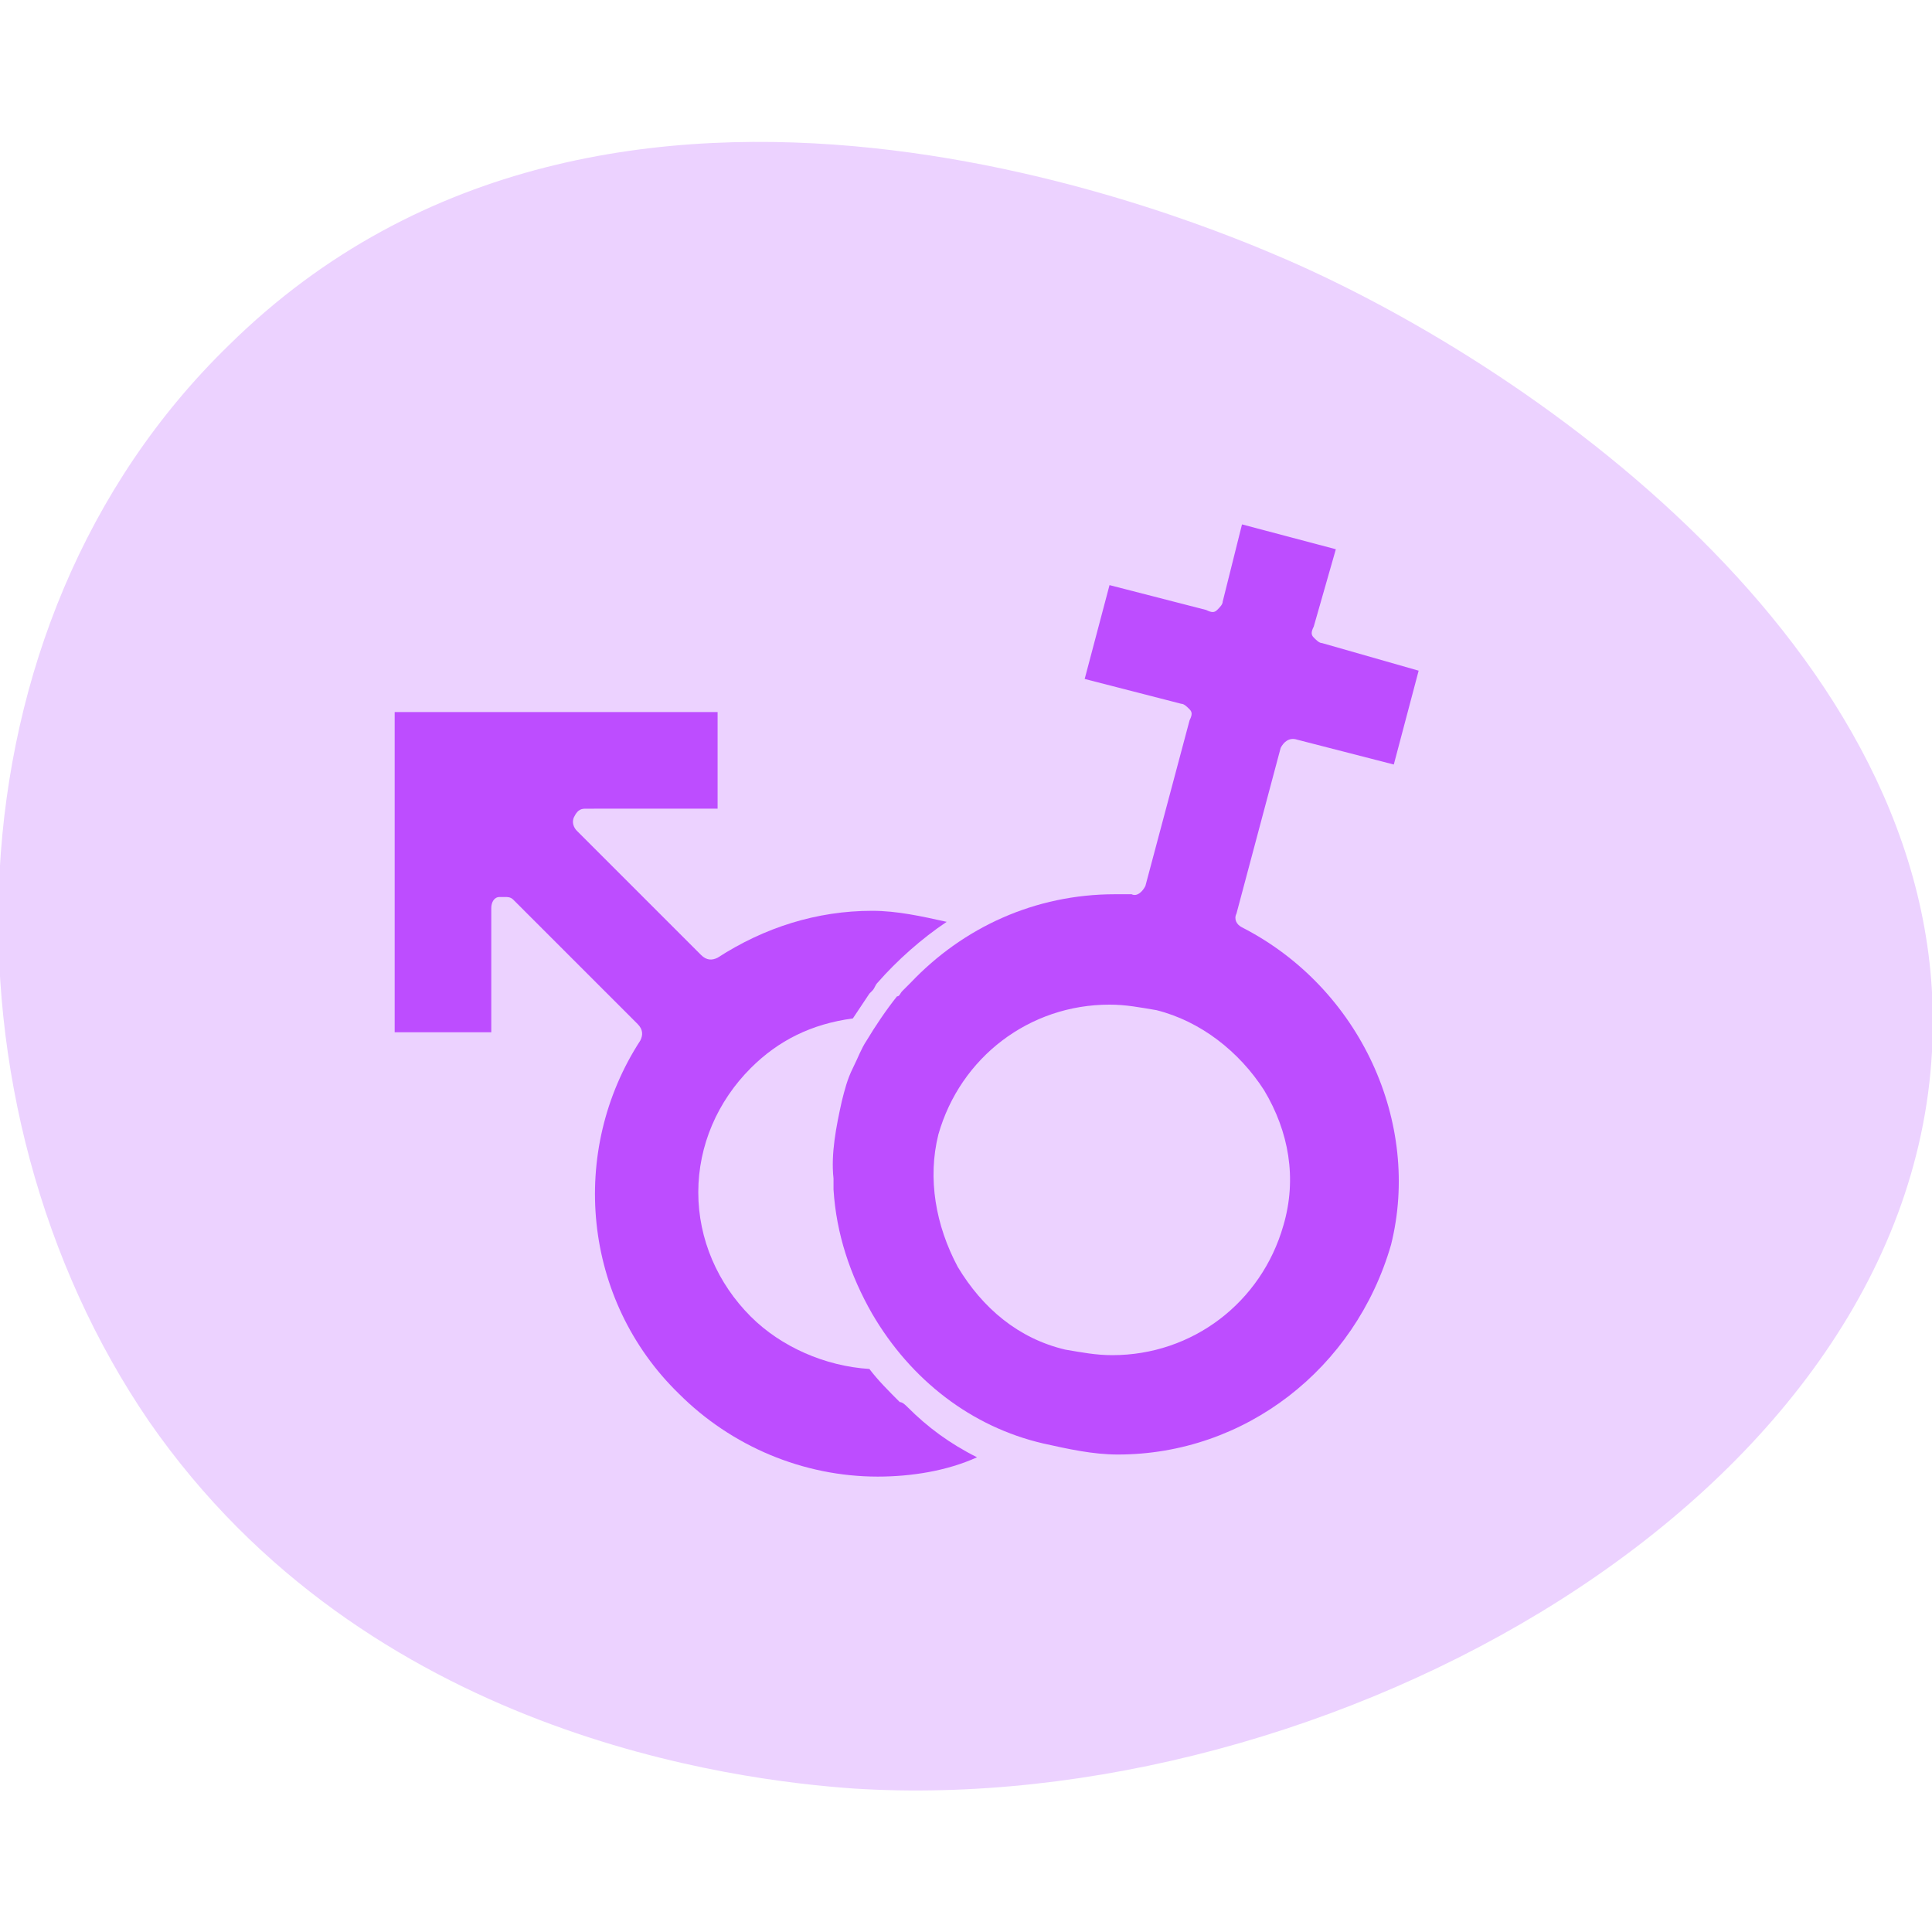
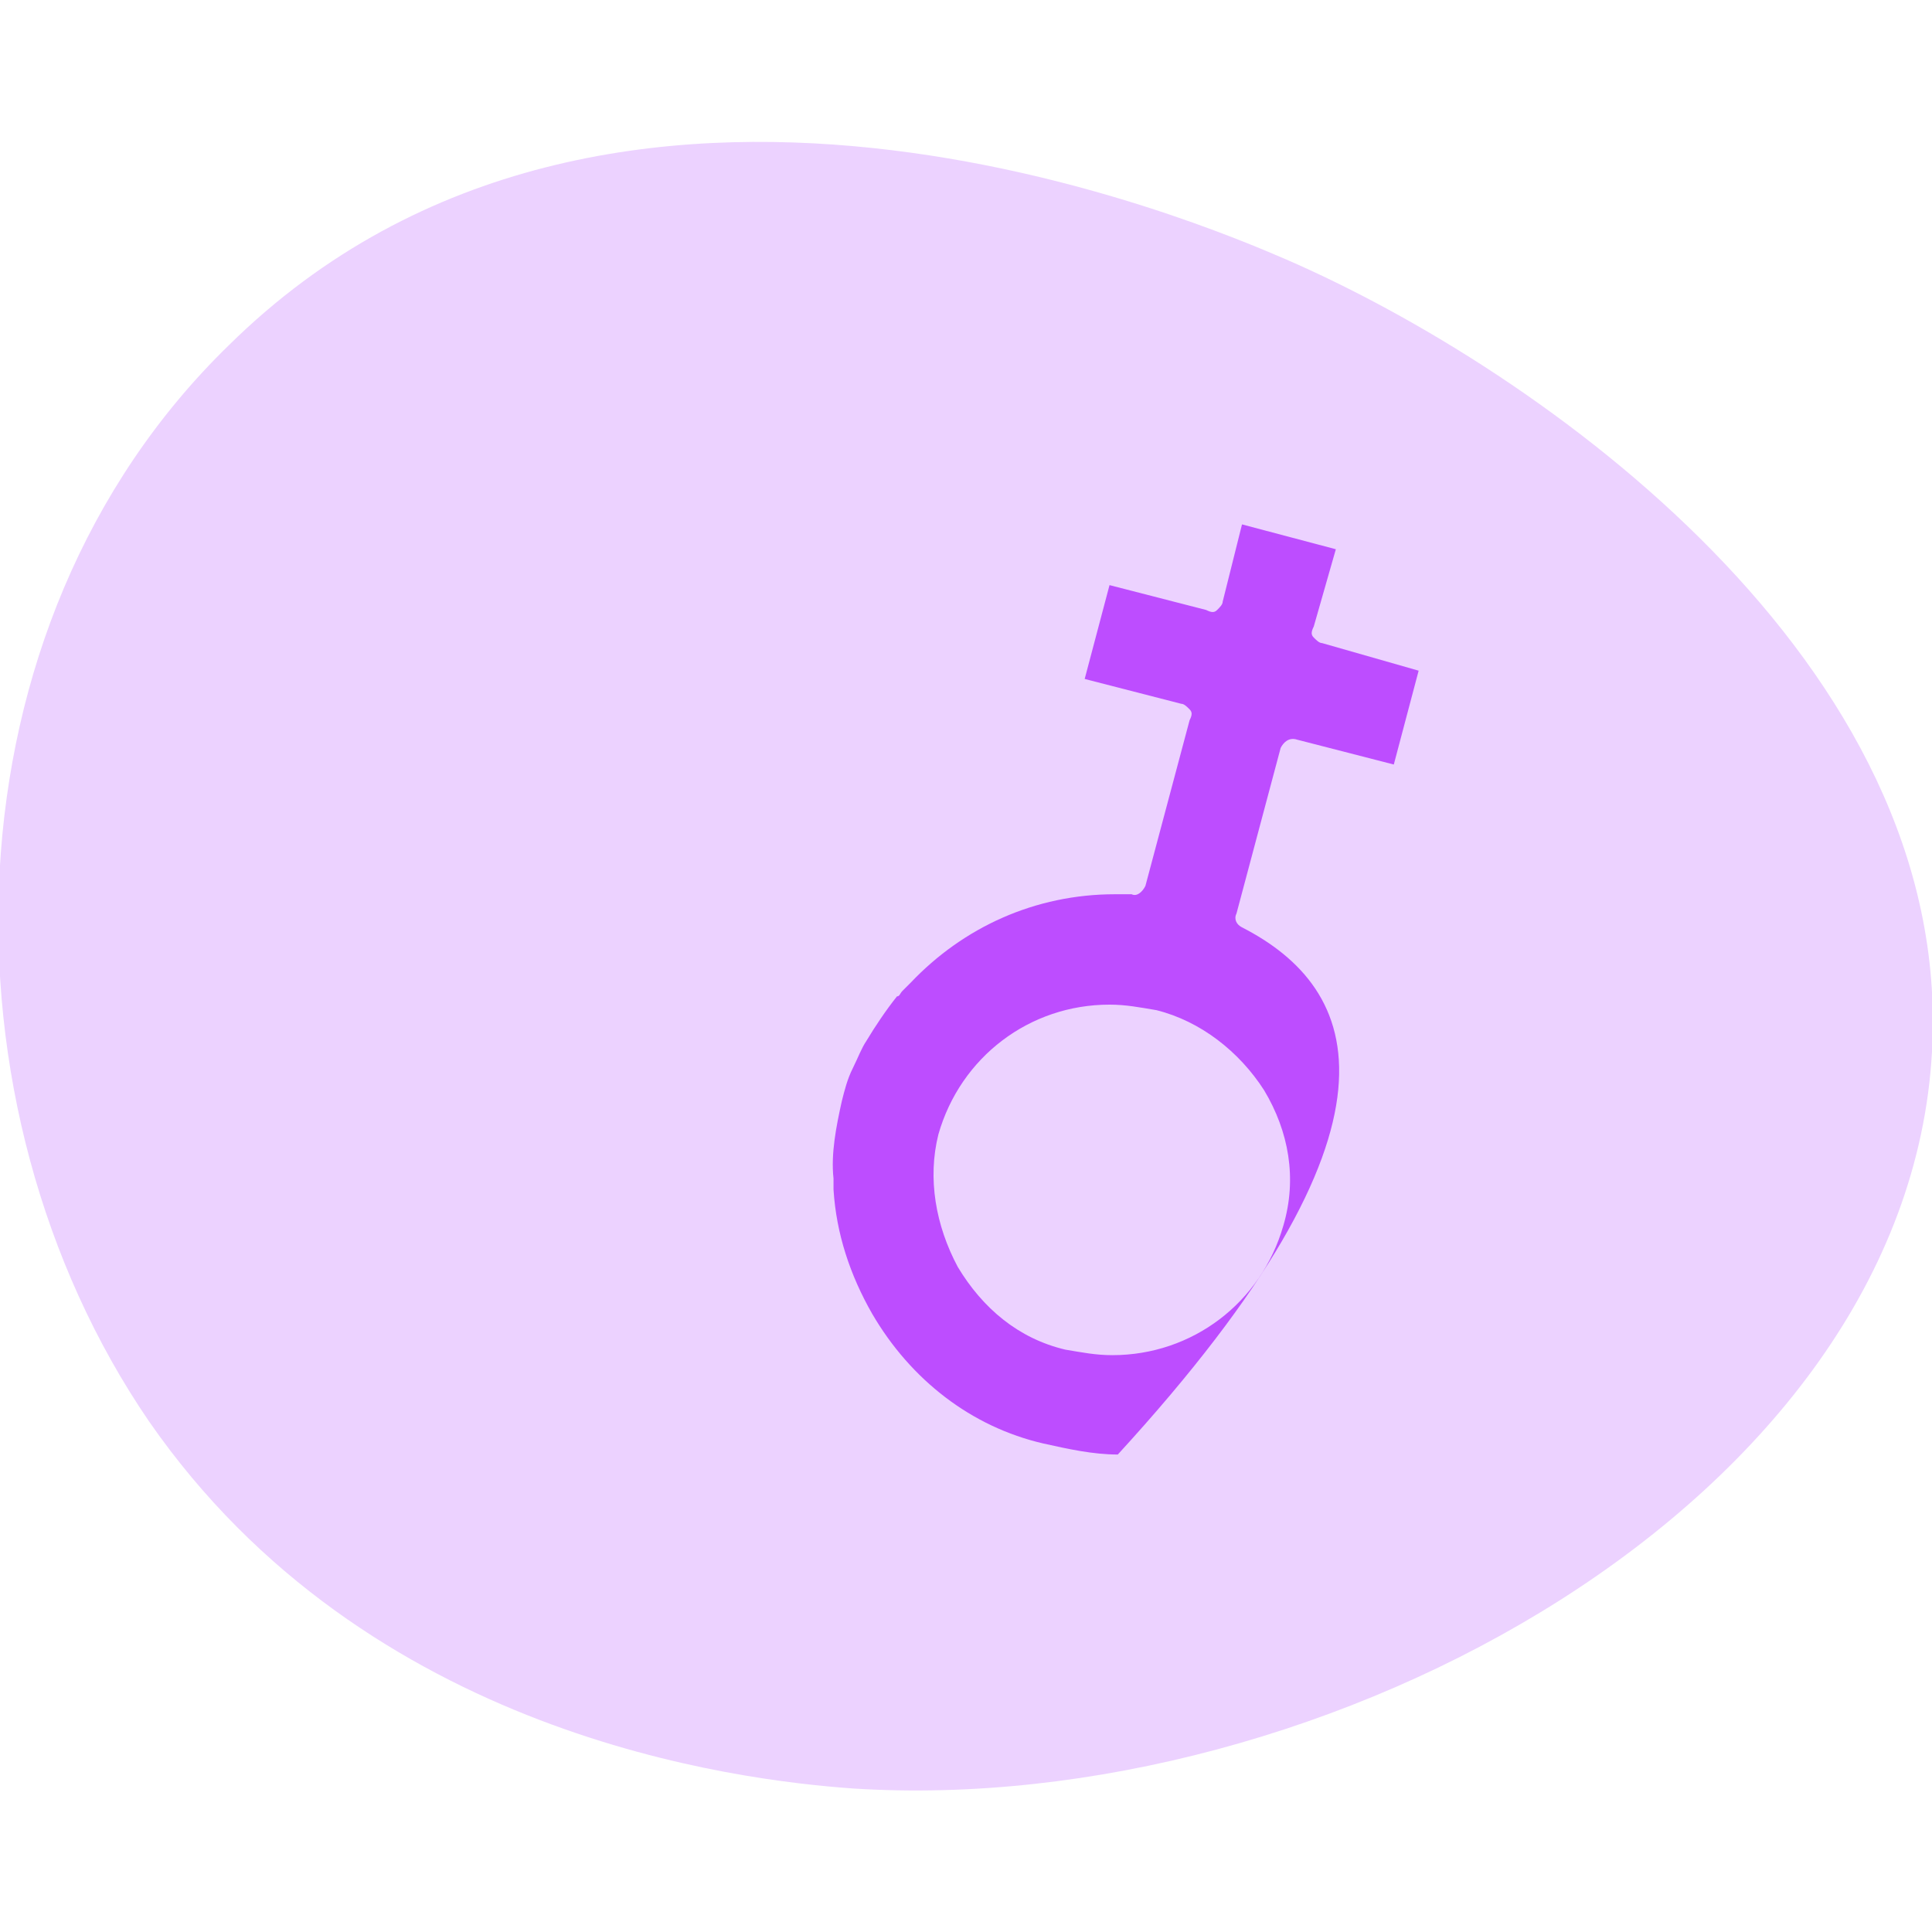
<svg xmlns="http://www.w3.org/2000/svg" version="1.1" id="Calque_1" x="0px" y="0px" viewBox="0 0 70 70" style="enable-background:new 0 0 70 70;" xml:space="preserve">
  <style type="text/css">
	.st0{fill-rule:evenodd;clip-rule:evenodd;fill:#FFE000;}
	.st1{fill:#43DD88;}
	.st2{fill-rule:evenodd;clip-rule:evenodd;fill:#FFB000;}
	.st3{fill:#00DD17;}
	.st4{fill:#0000FF;}
	.st5{fill:#FF00ED;}
	.st6{fill-rule:evenodd;clip-rule:evenodd;fill:#FF0000;}
	.st7{fill:#FF356C;}
	.st8{fill:#BD4DFF;}
	.st9{fill:#CAFFDD;}
	.st10{fill:#18E8C5;}
	.st11{fill:#FFB000;}
	.st12{fill:#FFE000;}
	.st13{fill:#00CBFF;}
	.st14{fill:#FFEAC0;}
	.st15{fill:#FFF8CC;}
	.st16{fill:#B8D2FF;}
	.st17{fill:#B3F1FF;}
	.st18{fill:#FFBDFD;}
	.st19{fill:#B8FFBD;}
	.st20{fill:#FFDCE7;}
	.st21{fill:#ECD2FF;}
	.st22{fill:url(#SVGID_1_);}
	.st23{fill:#FFD2D2;}
</style>
  <g>
    <path class="st21" d="M5.4,51.5c-7.8-11.4-7.6-28.8,2.9-39C22.2-1.2,43.8,8.2,46.6,9.4c9.2,4,24.2,14.6,23.4,28.7   c-0.9,16.3-22,27.8-39.1,26.7C26.7,64.5,13.3,62.9,5.4,51.5z" />
    <g>
-       <path class="st8" d="M32.9,51C32.8,51,32.8,51,32.9,51c-0.1-0.1-0.2-0.2-0.3-0.2c-0.4-0.4-0.8-0.8-1.1-1.2    c-1.6-0.1-3.2-0.8-4.3-1.9c-1.2-1.2-1.9-2.8-1.9-4.5c0-1.7,0.7-3.3,1.9-4.5c1-1,2.2-1.6,3.7-1.8c0.2-0.3,0.4-0.6,0.6-0.9    c0,0,0,0,0,0c0,0,0.1-0.1,0.1-0.1c0.1-0.1,0.1-0.2,0.2-0.3c0,0,0,0,0,0c0.7-0.8,1.6-1.6,2.5-2.2c-0.9-0.2-1.8-0.4-2.7-0.4    c-2,0-3.9,0.6-5.6,1.7c-0.2,0.1-0.4,0.1-0.6-0.1l-4.5-4.5c-0.1-0.1-0.2-0.3-0.1-0.5c0.1-0.2,0.2-0.3,0.4-0.3H26v-3.5H14.3v11.6    h3.5v-4.5c0-0.2,0.1-0.4,0.3-0.4c0.1,0,0.1,0,0.2,0c0.1,0,0.2,0,0.3,0.1l4.5,4.5c0.2,0.2,0.2,0.4,0.1,0.6c-2.6,4-2.1,9.4,1.4,12.8    c1.9,1.9,4.5,3,7.2,3c1.2,0,2.5-0.2,3.6-0.7c0,0,0,0,0,0C34.4,52.3,33.6,51.7,32.9,51z" />
-       <path class="st8" d="M45,33.6c-0.2-0.1-0.3-0.3-0.2-0.5l1.6-6c0.1-0.2,0.3-0.4,0.6-0.3l3.5,0.9l0.9-3.4l-3.5-1    c-0.1,0-0.2-0.1-0.3-0.2c-0.1-0.1-0.1-0.2,0-0.4l0.8-2.8l-3.4-0.9l-0.7,2.8c0,0.1-0.1,0.2-0.2,0.3c-0.1,0.1-0.2,0.1-0.4,0    l-3.5-0.9l-0.9,3.4l3.5,0.9c0.1,0,0.2,0.1,0.3,0.2c0.1,0.1,0.1,0.2,0,0.4l-1.6,6c-0.1,0.2-0.3,0.4-0.5,0.3c-0.2,0-0.4,0-0.6,0    c-2.9,0-5.5,1.2-7.4,3.2c0,0,0,0-0.1,0.1c-0.1,0.1-0.1,0.1-0.2,0.2c-0.1,0.1-0.1,0.2-0.2,0.2c0,0,0,0,0,0    c-0.4,0.5-0.8,1.1-1.1,1.6c-0.2,0.3-0.3,0.6-0.5,1c-0.2,0.4-0.3,0.8-0.4,1.2c-0.2,0.9-0.4,1.9-0.3,2.8c0,0,0,0.1,0,0.1    c0,0,0,0.1,0,0.1c0,0.1,0,0.1,0,0.2c0,0,0,0,0,0c0.1,1.6,0.6,3.1,1.4,4.5c1.4,2.4,3.6,4.1,6.2,4.7c0.9,0.2,1.8,0.4,2.7,0.4    c4.6,0,8.6-3.1,9.9-7.6C51.5,40.7,49.3,35.8,45,33.6z M46.5,44.4c-0.8,2.8-3.3,4.7-6.2,4.7c0,0,0,0,0,0c-0.6,0-1.1-0.1-1.7-0.2    c-1.7-0.4-3-1.5-3.9-3c-0.8-1.5-1.1-3.2-0.7-4.8c0.8-2.8,3.3-4.7,6.2-4.7c0.6,0,1.1,0.1,1.7,0.2c1.6,0.4,3,1.5,3.9,2.9    C46.7,41,47,42.7,46.5,44.4z" />
+       <path class="st8" d="M45,33.6c-0.2-0.1-0.3-0.3-0.2-0.5l1.6-6c0.1-0.2,0.3-0.4,0.6-0.3l3.5,0.9l0.9-3.4l-3.5-1    c-0.1,0-0.2-0.1-0.3-0.2c-0.1-0.1-0.1-0.2,0-0.4l0.8-2.8l-3.4-0.9l-0.7,2.8c0,0.1-0.1,0.2-0.2,0.3c-0.1,0.1-0.2,0.1-0.4,0    l-3.5-0.9l-0.9,3.4l3.5,0.9c0.1,0,0.2,0.1,0.3,0.2c0.1,0.1,0.1,0.2,0,0.4l-1.6,6c-0.1,0.2-0.3,0.4-0.5,0.3c-0.2,0-0.4,0-0.6,0    c-2.9,0-5.5,1.2-7.4,3.2c0,0,0,0-0.1,0.1c-0.1,0.1-0.1,0.1-0.2,0.2c-0.1,0.1-0.1,0.2-0.2,0.2c0,0,0,0,0,0    c-0.4,0.5-0.8,1.1-1.1,1.6c-0.2,0.3-0.3,0.6-0.5,1c-0.2,0.4-0.3,0.8-0.4,1.2c-0.2,0.9-0.4,1.9-0.3,2.8c0,0,0,0.1,0,0.1    c0,0,0,0.1,0,0.1c0,0.1,0,0.1,0,0.2c0,0,0,0,0,0c0.1,1.6,0.6,3.1,1.4,4.5c1.4,2.4,3.6,4.1,6.2,4.7c0.9,0.2,1.8,0.4,2.7,0.4    C51.5,40.7,49.3,35.8,45,33.6z M46.5,44.4c-0.8,2.8-3.3,4.7-6.2,4.7c0,0,0,0,0,0c-0.6,0-1.1-0.1-1.7-0.2    c-1.7-0.4-3-1.5-3.9-3c-0.8-1.5-1.1-3.2-0.7-4.8c0.8-2.8,3.3-4.7,6.2-4.7c0.6,0,1.1,0.1,1.7,0.2c1.6,0.4,3,1.5,3.9,2.9    C46.7,41,47,42.7,46.5,44.4z" />
    </g>
  </g>
</svg>